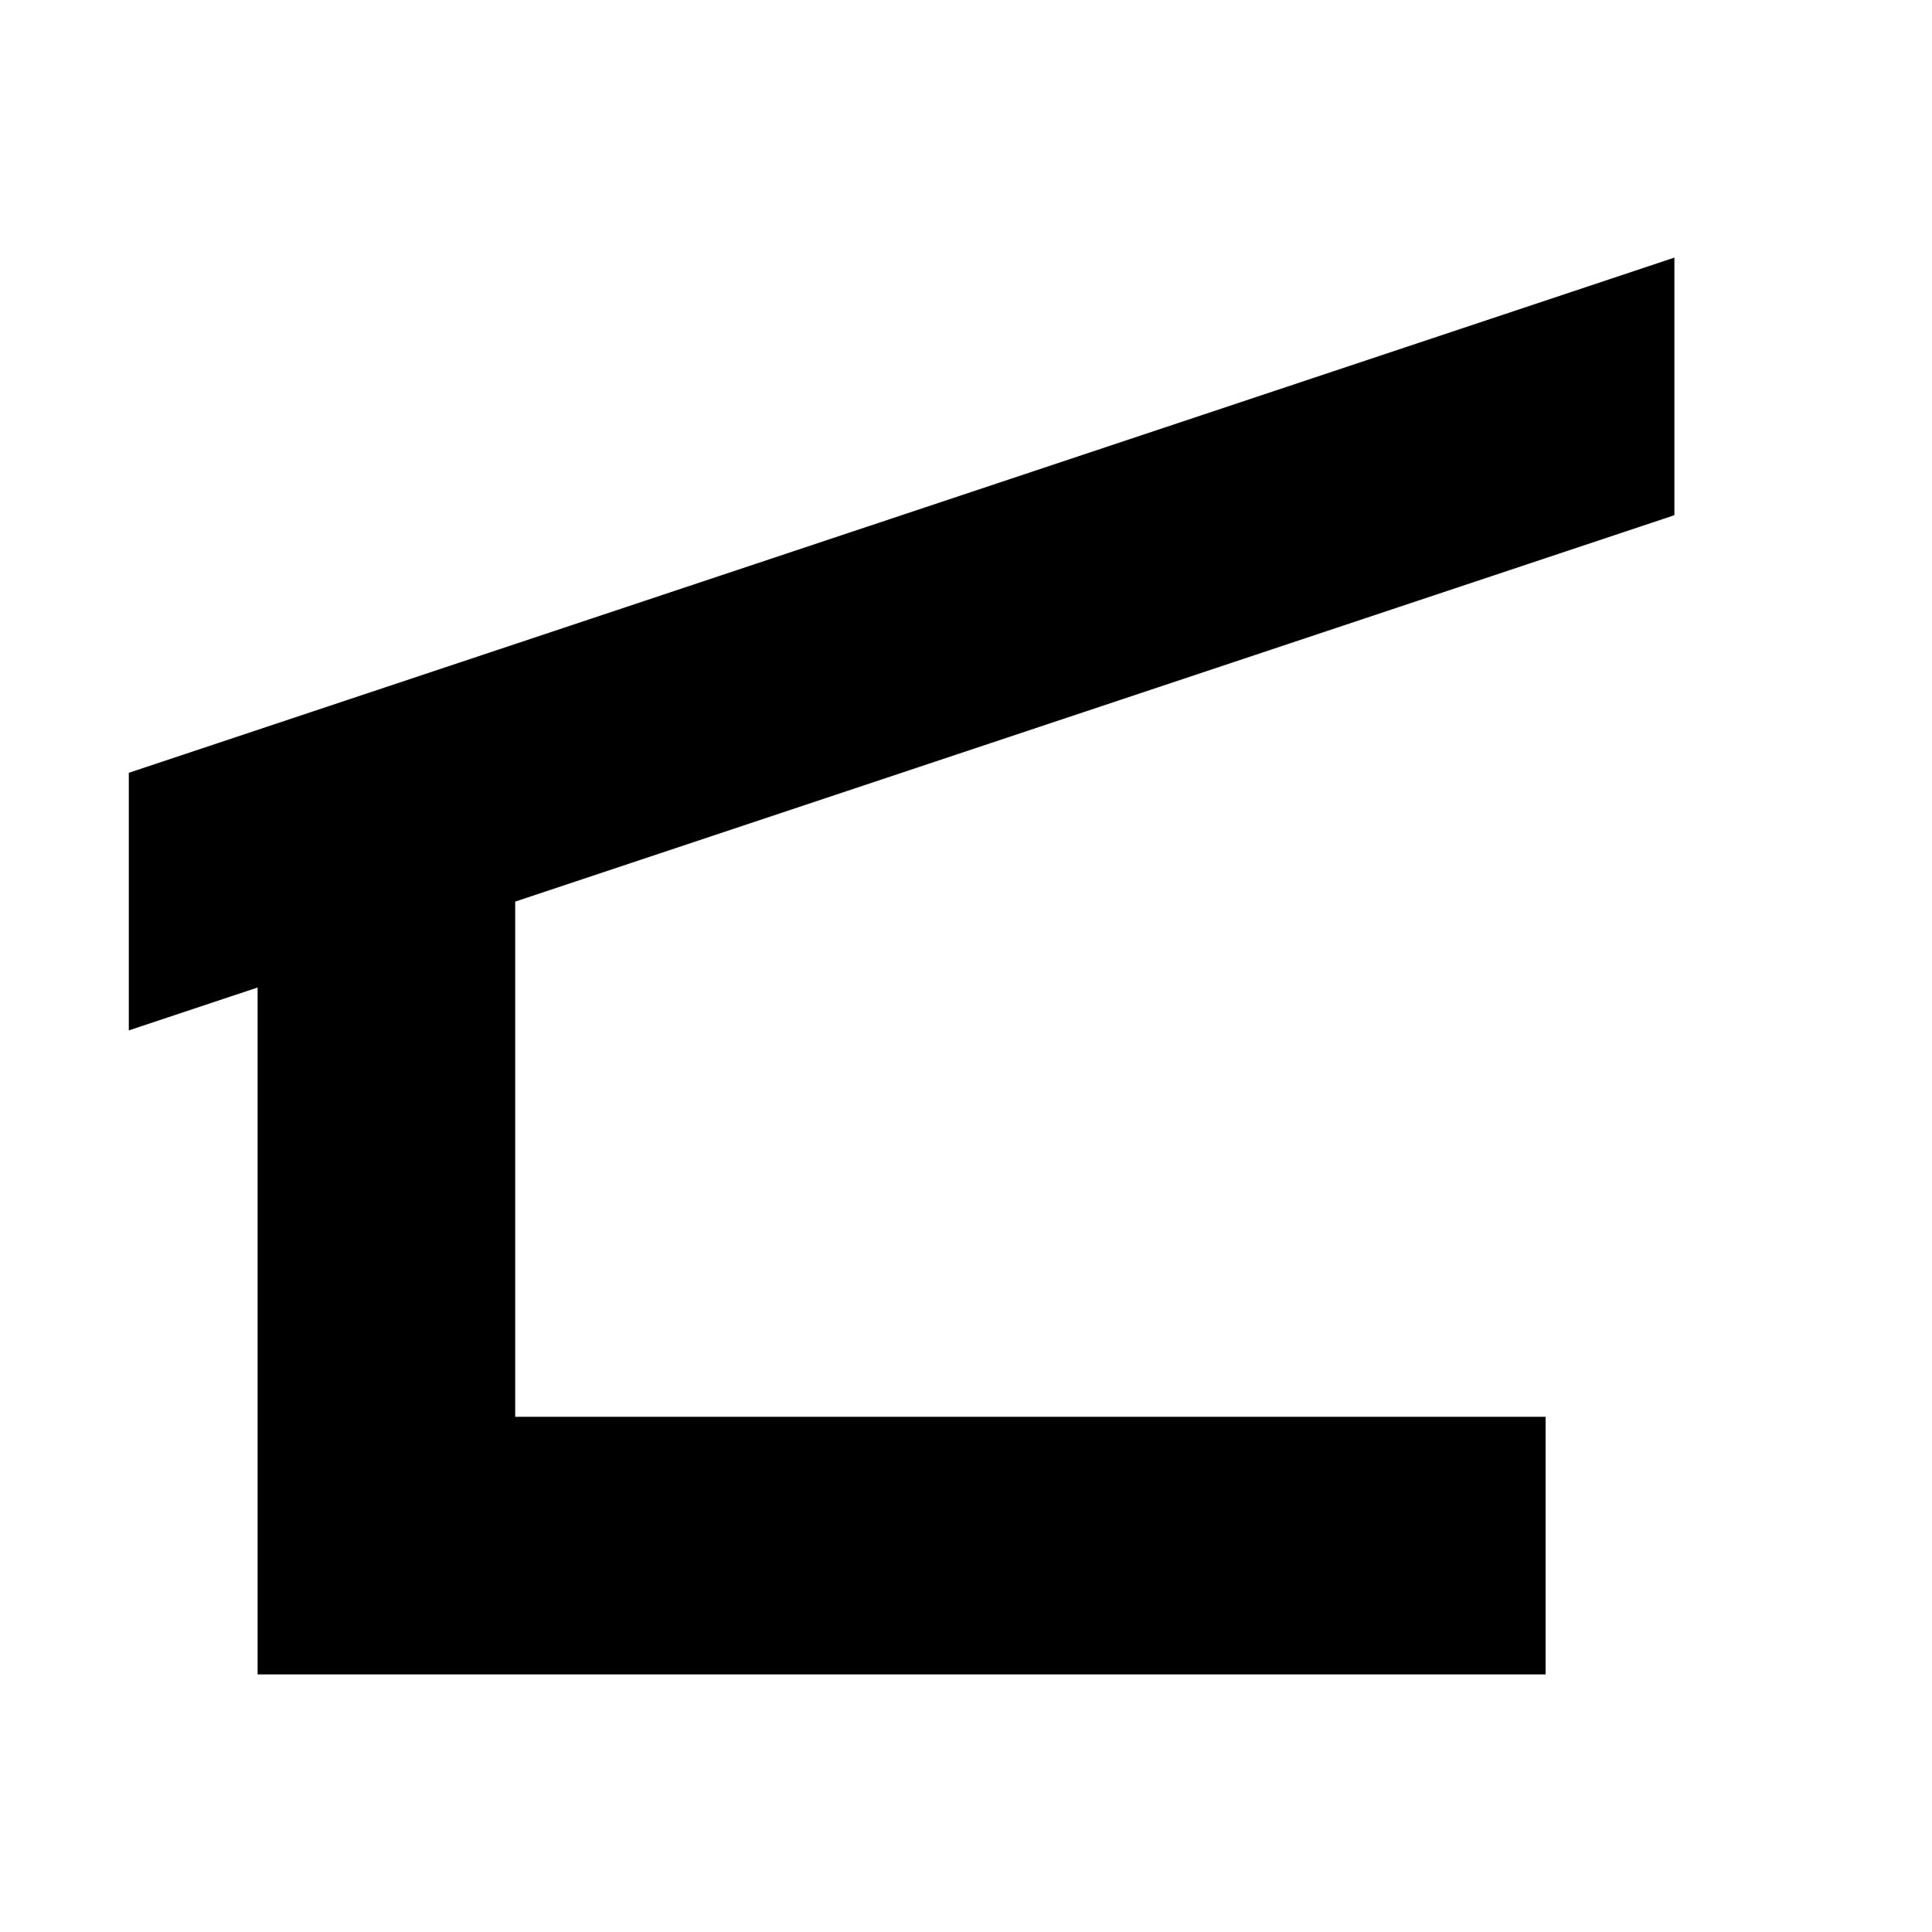
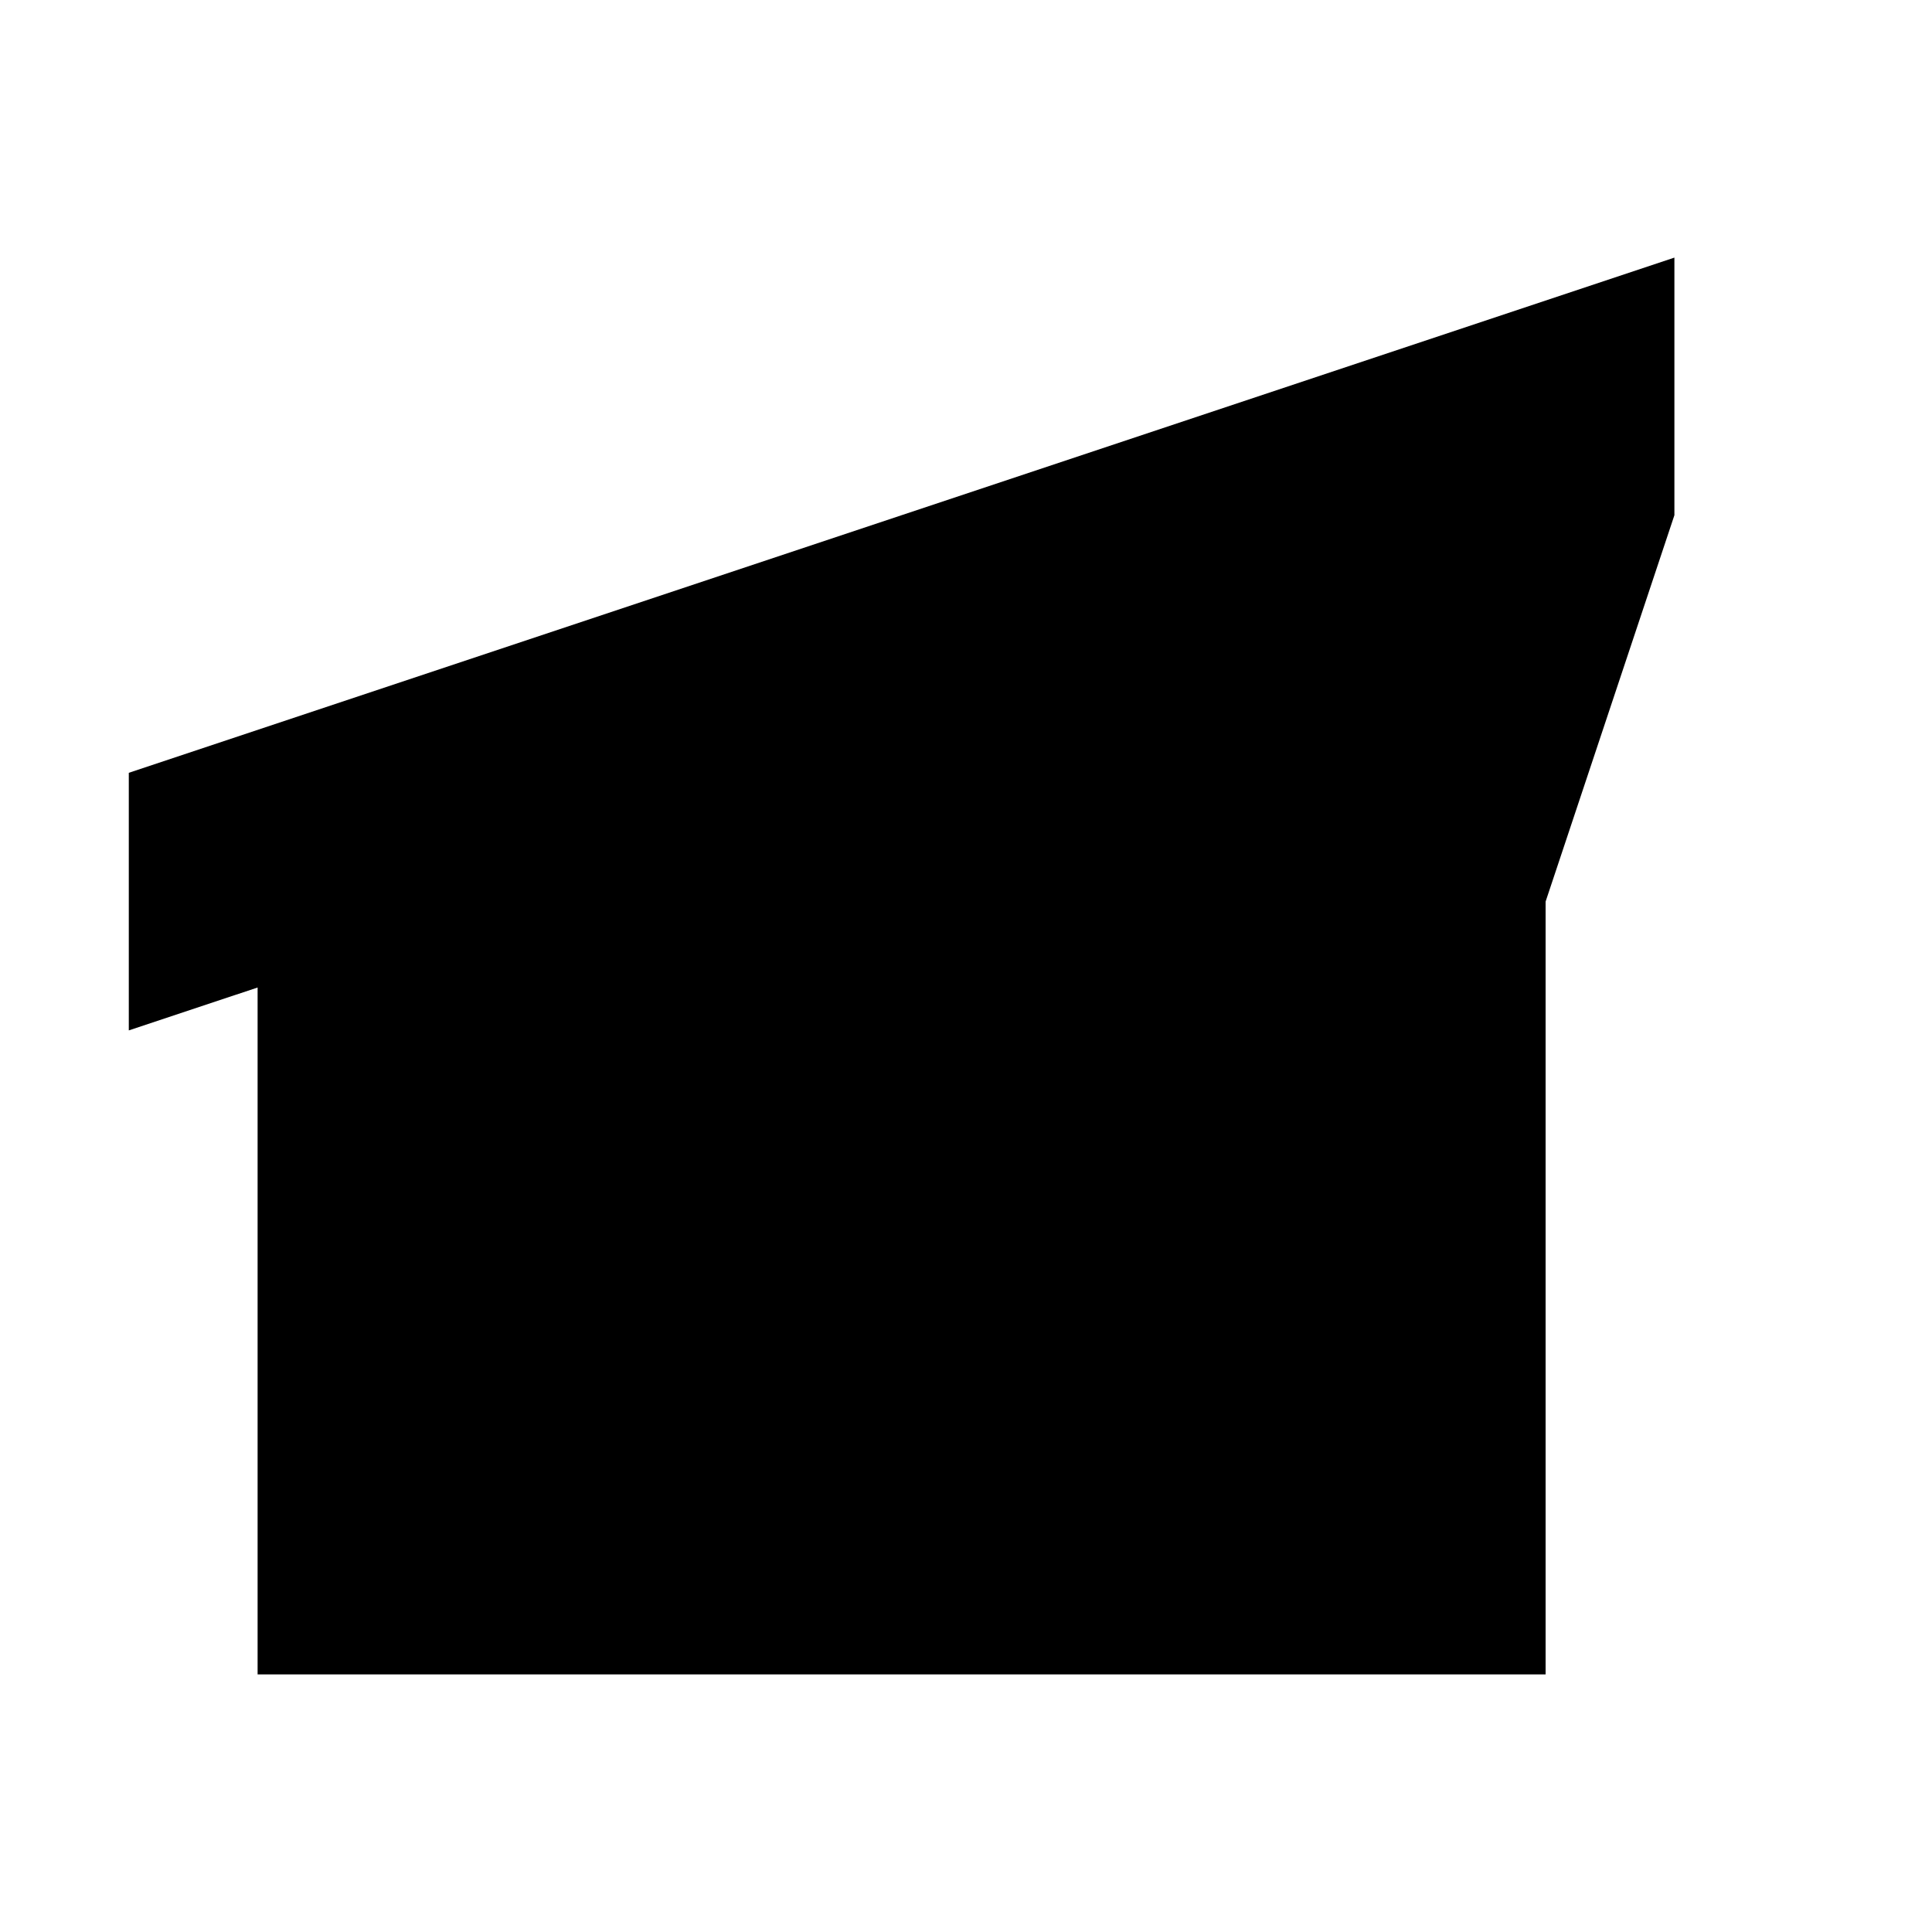
<svg xmlns="http://www.w3.org/2000/svg" width="15" height="15" viewBox="0 0 15 15" id="shelter">
-   <path d="M13 2L1 6V8L2 7.667V13H12V11H4V7L13 4V2Z" />
+   <path d="M13 2L1 6V8L2 7.667V13H12V11V7L13 4V2Z" />
</svg>